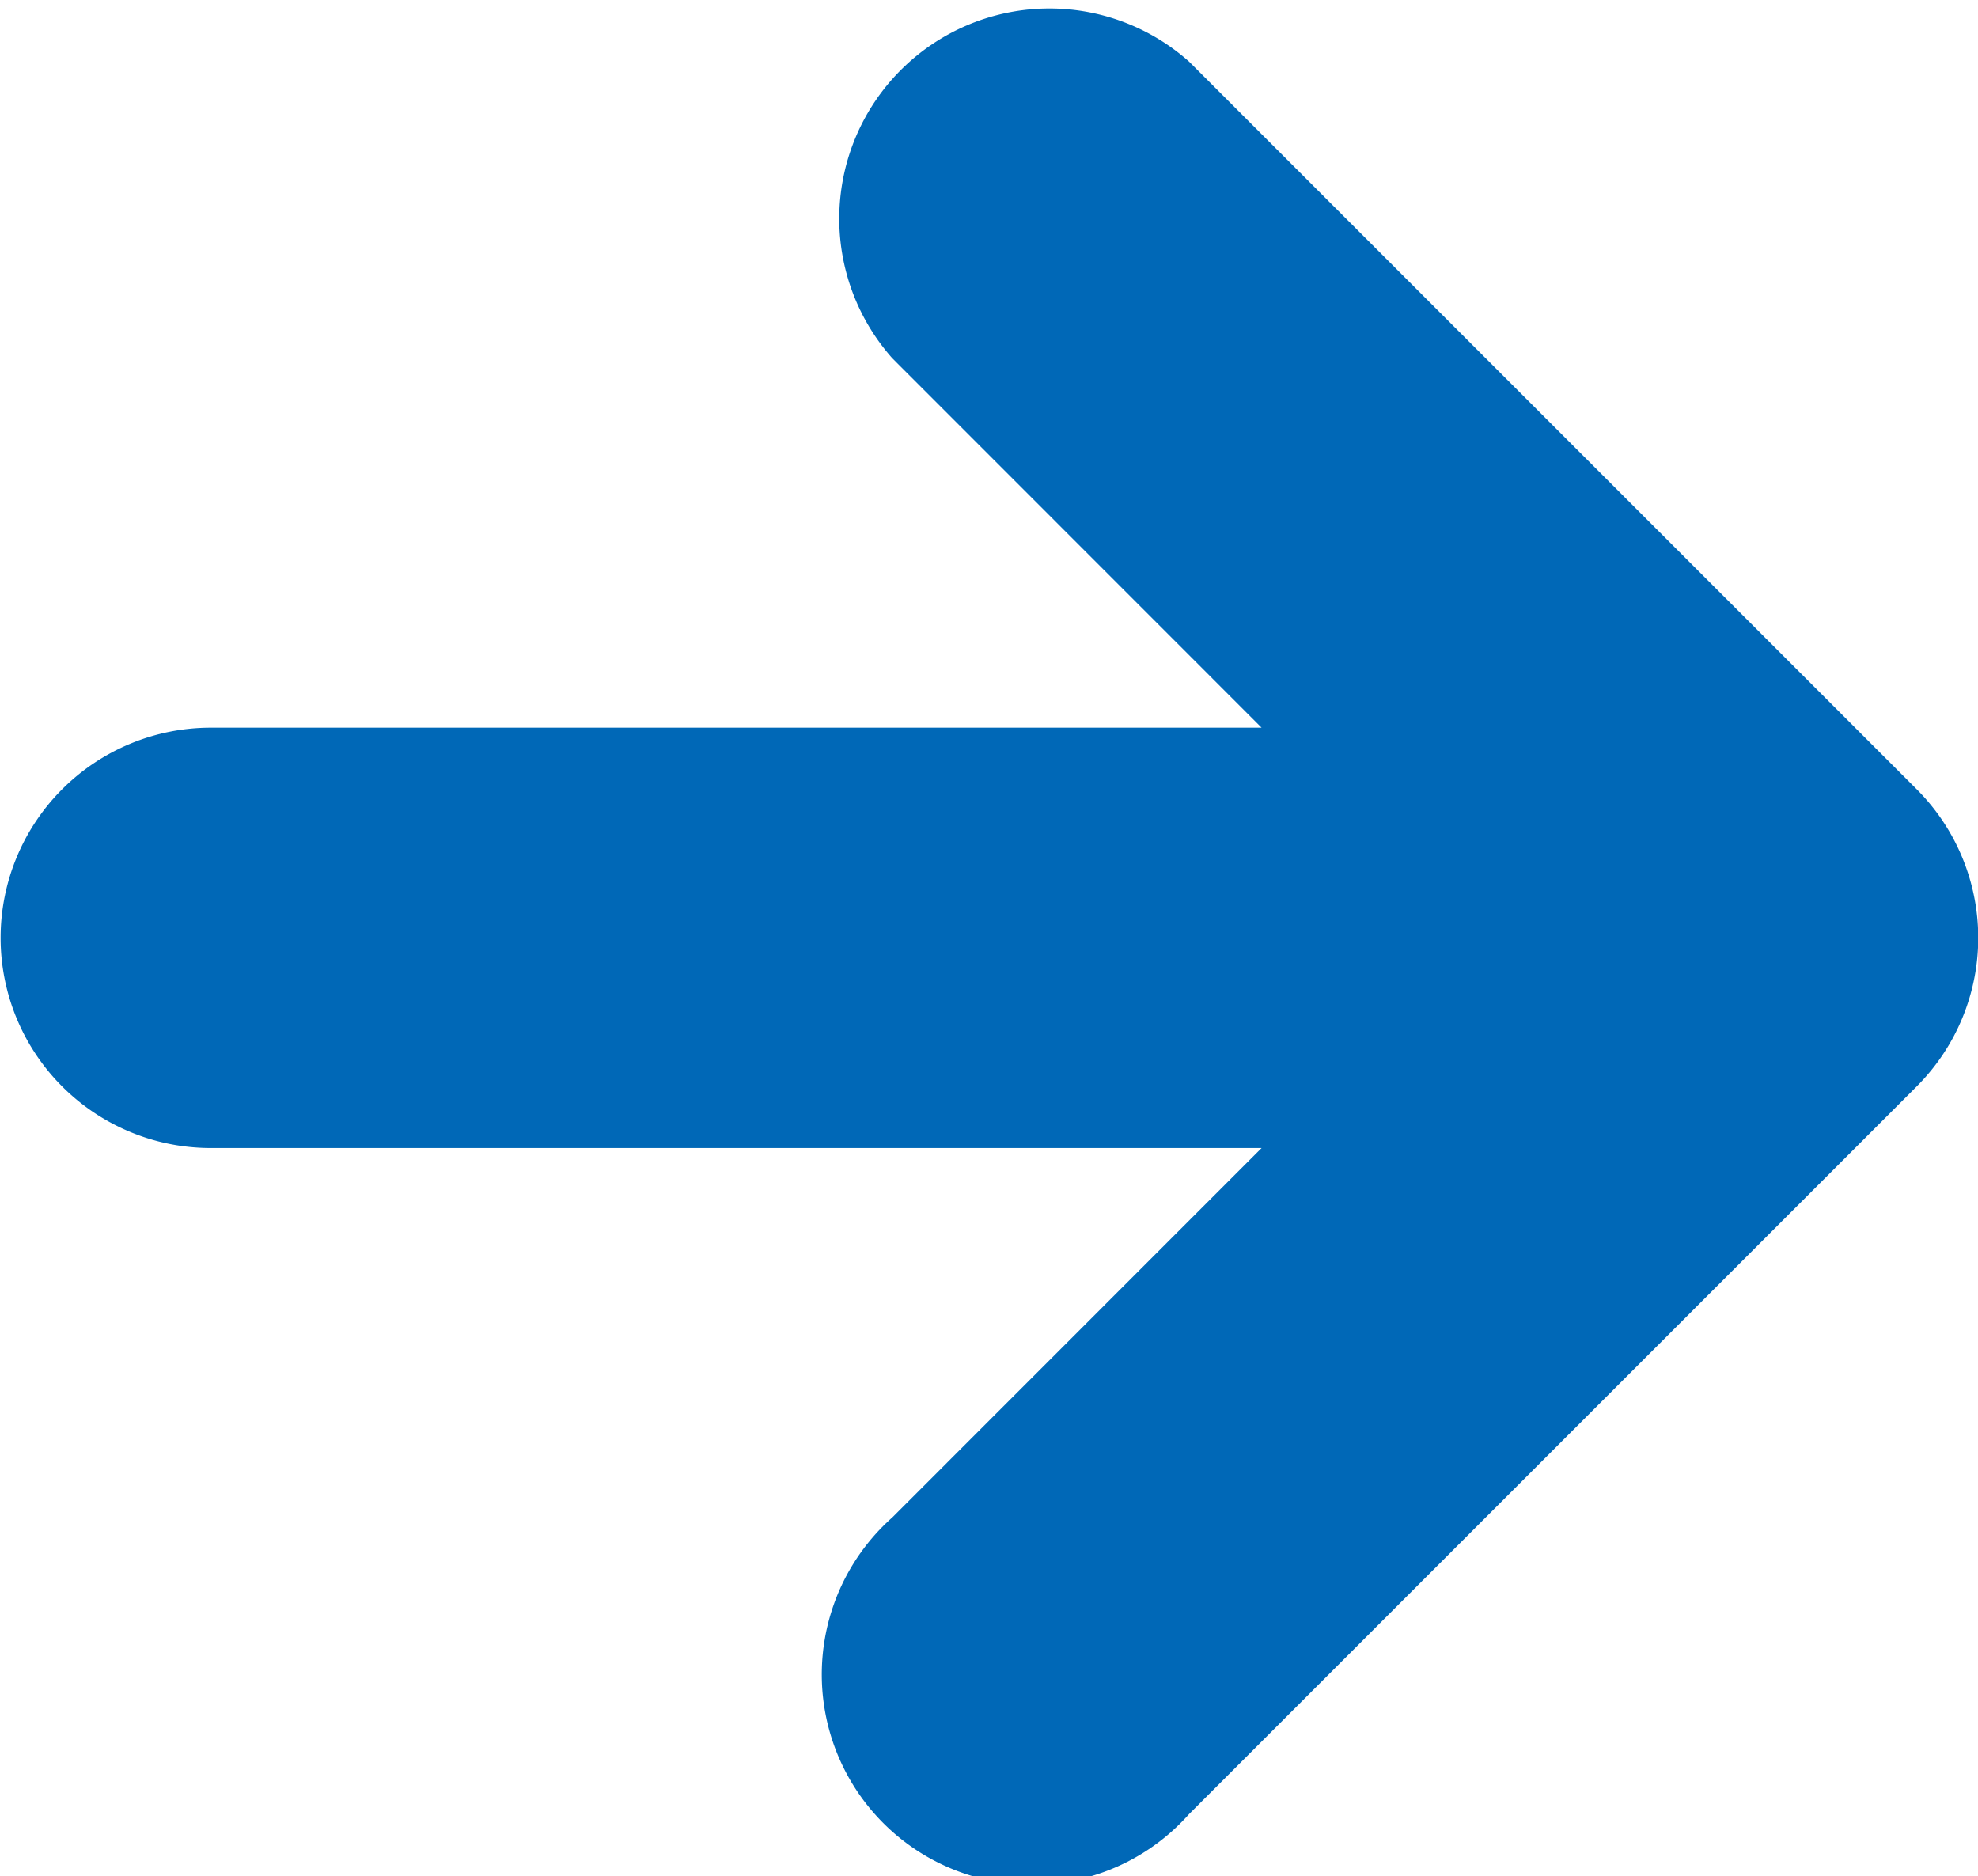
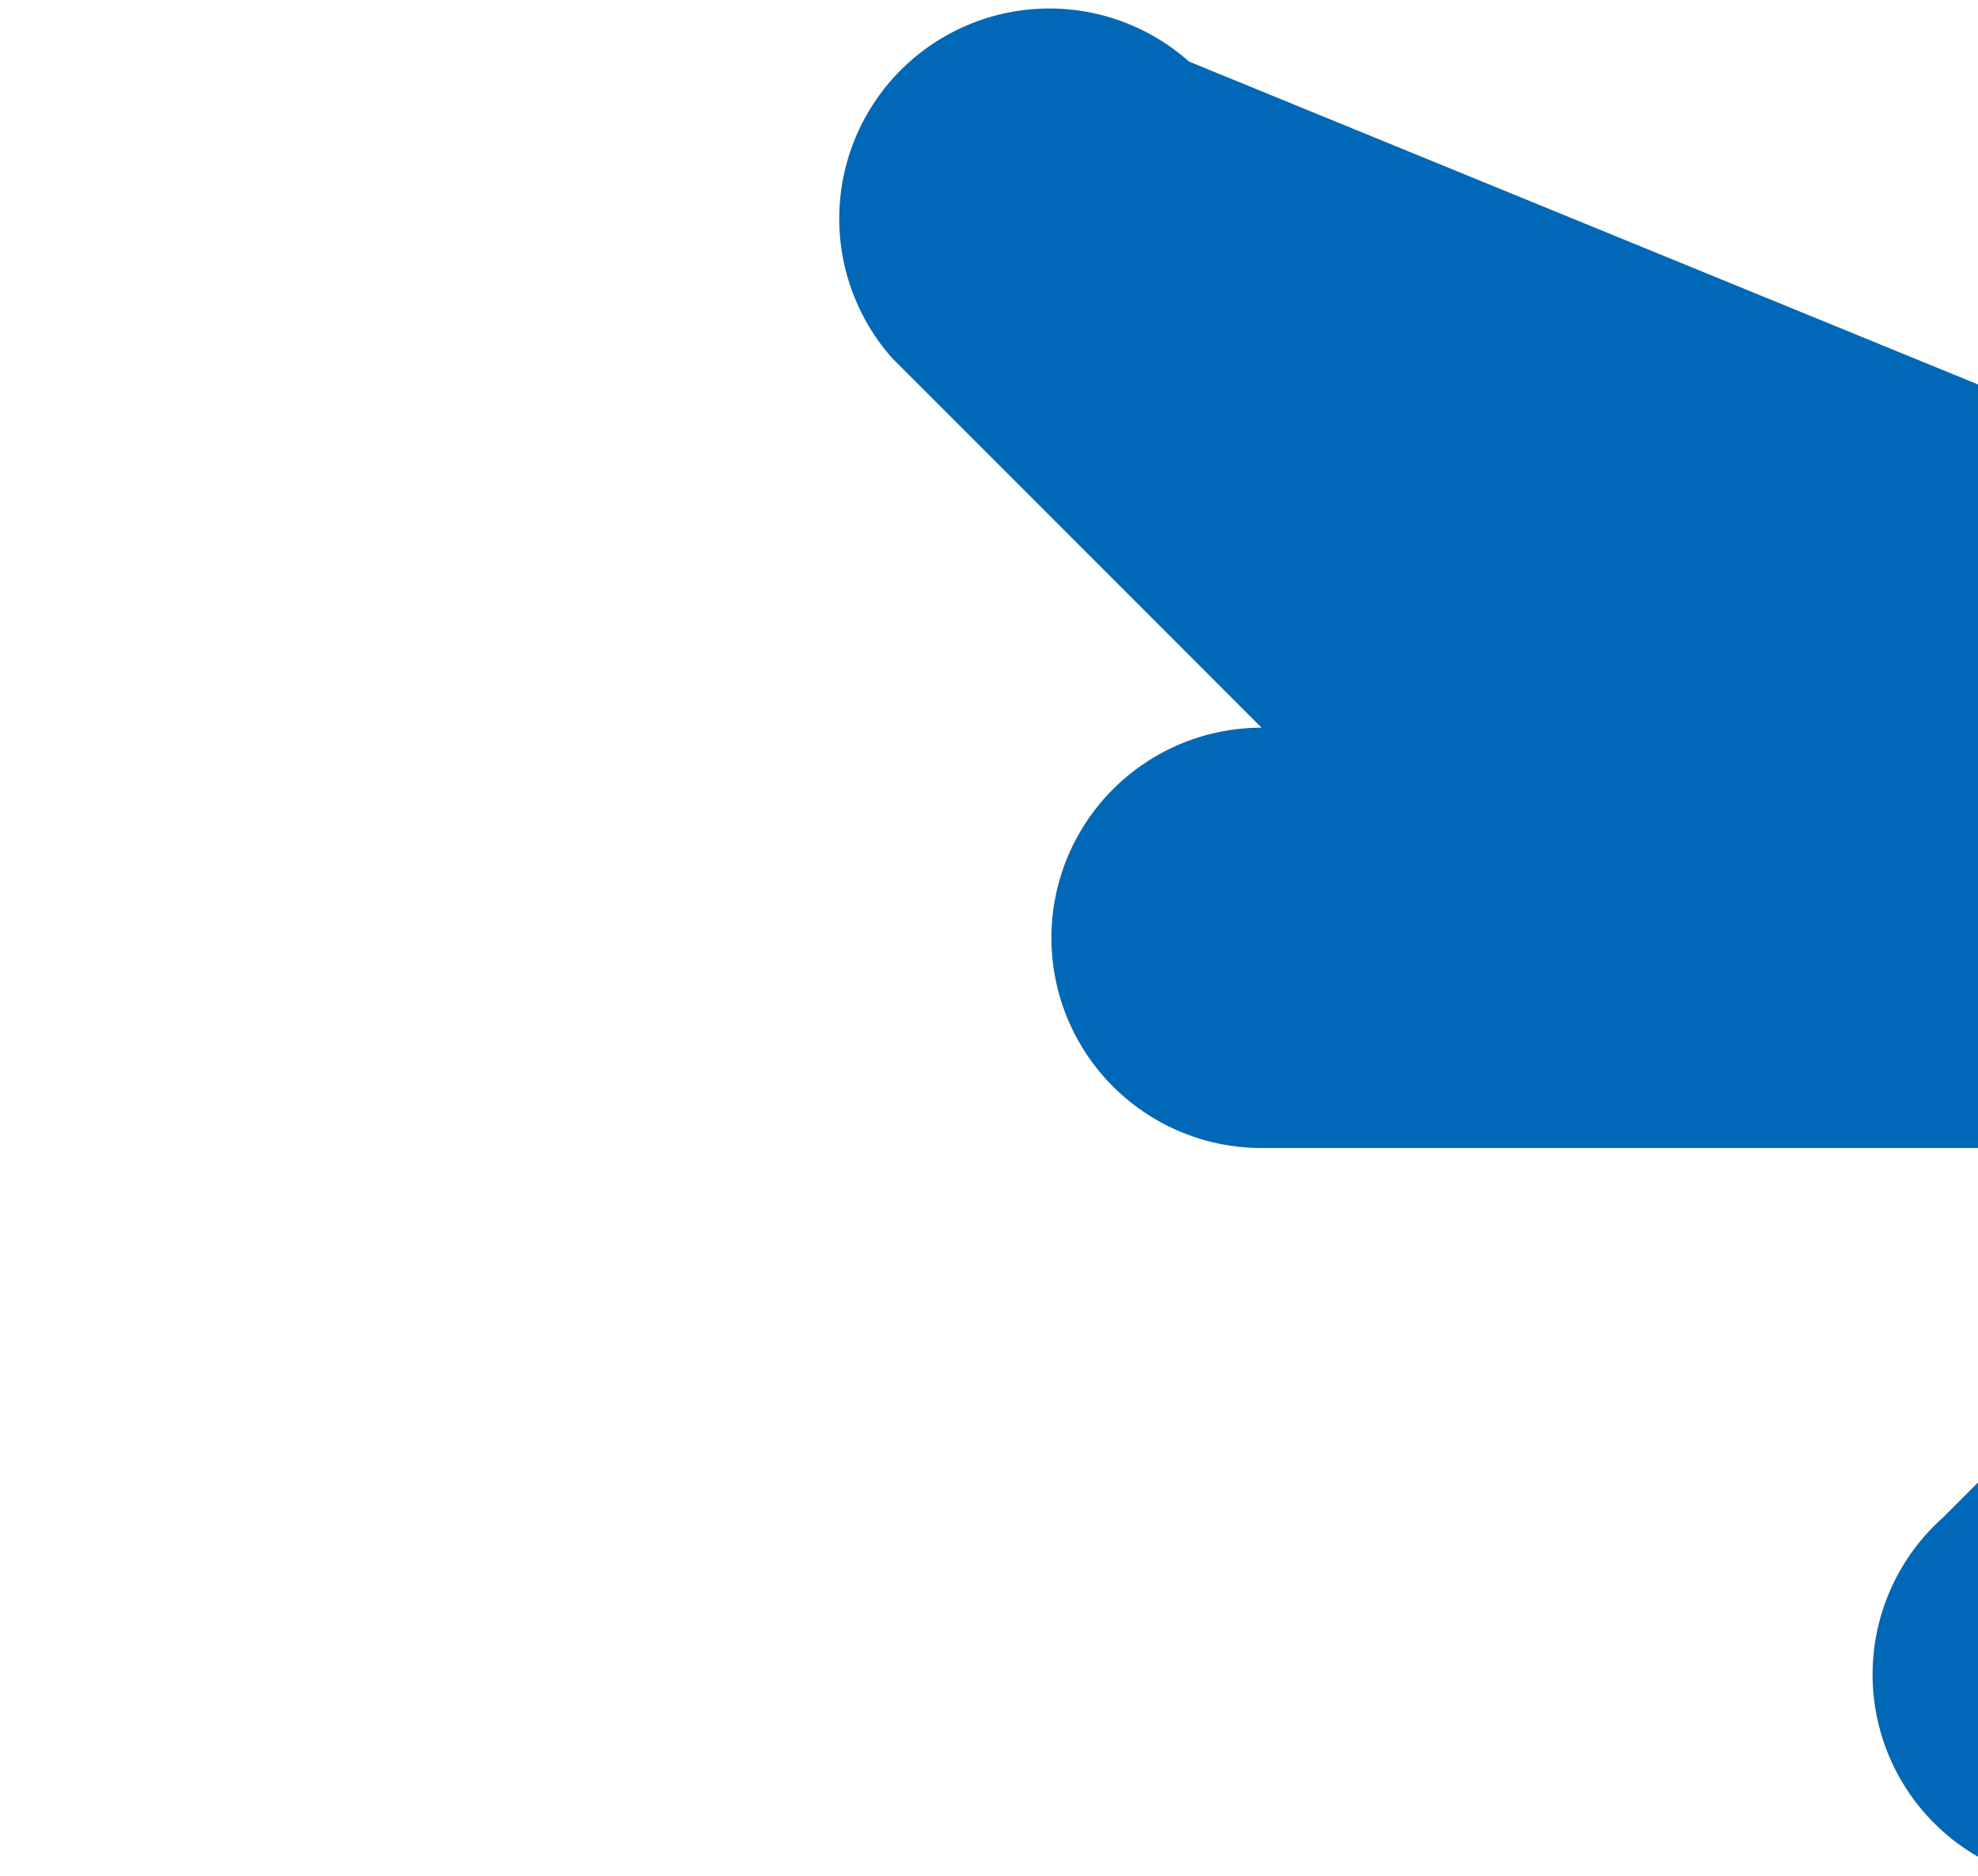
<svg xmlns="http://www.w3.org/2000/svg" width="16" height="15.175" viewBox="0 0 16 15.175">
-   <path id="パス_2" data-name="パス 2" d="M1199.2,554.33a1.7,1.7,0,0,0-2.4,2.4l2.987,2.988h-8.5a1.7,1.7,0,0,0,0,3.4h8.5l-2.987,2.988a1.7,1.7,0,1,0,2.4,2.4l5.888-5.888a1.7,1.7,0,0,0,0-2.4Z" transform="translate(-1189.582 -553.832)" fill="#0068B7" />
+   <path id="パス_2" data-name="パス 2" d="M1199.2,554.33a1.7,1.7,0,0,0-2.4,2.4l2.987,2.988a1.7,1.7,0,0,0,0,3.4h8.5l-2.987,2.988a1.7,1.7,0,1,0,2.4,2.4l5.888-5.888a1.7,1.7,0,0,0,0-2.4Z" transform="translate(-1189.582 -553.832)" fill="#0068B7" />
</svg>